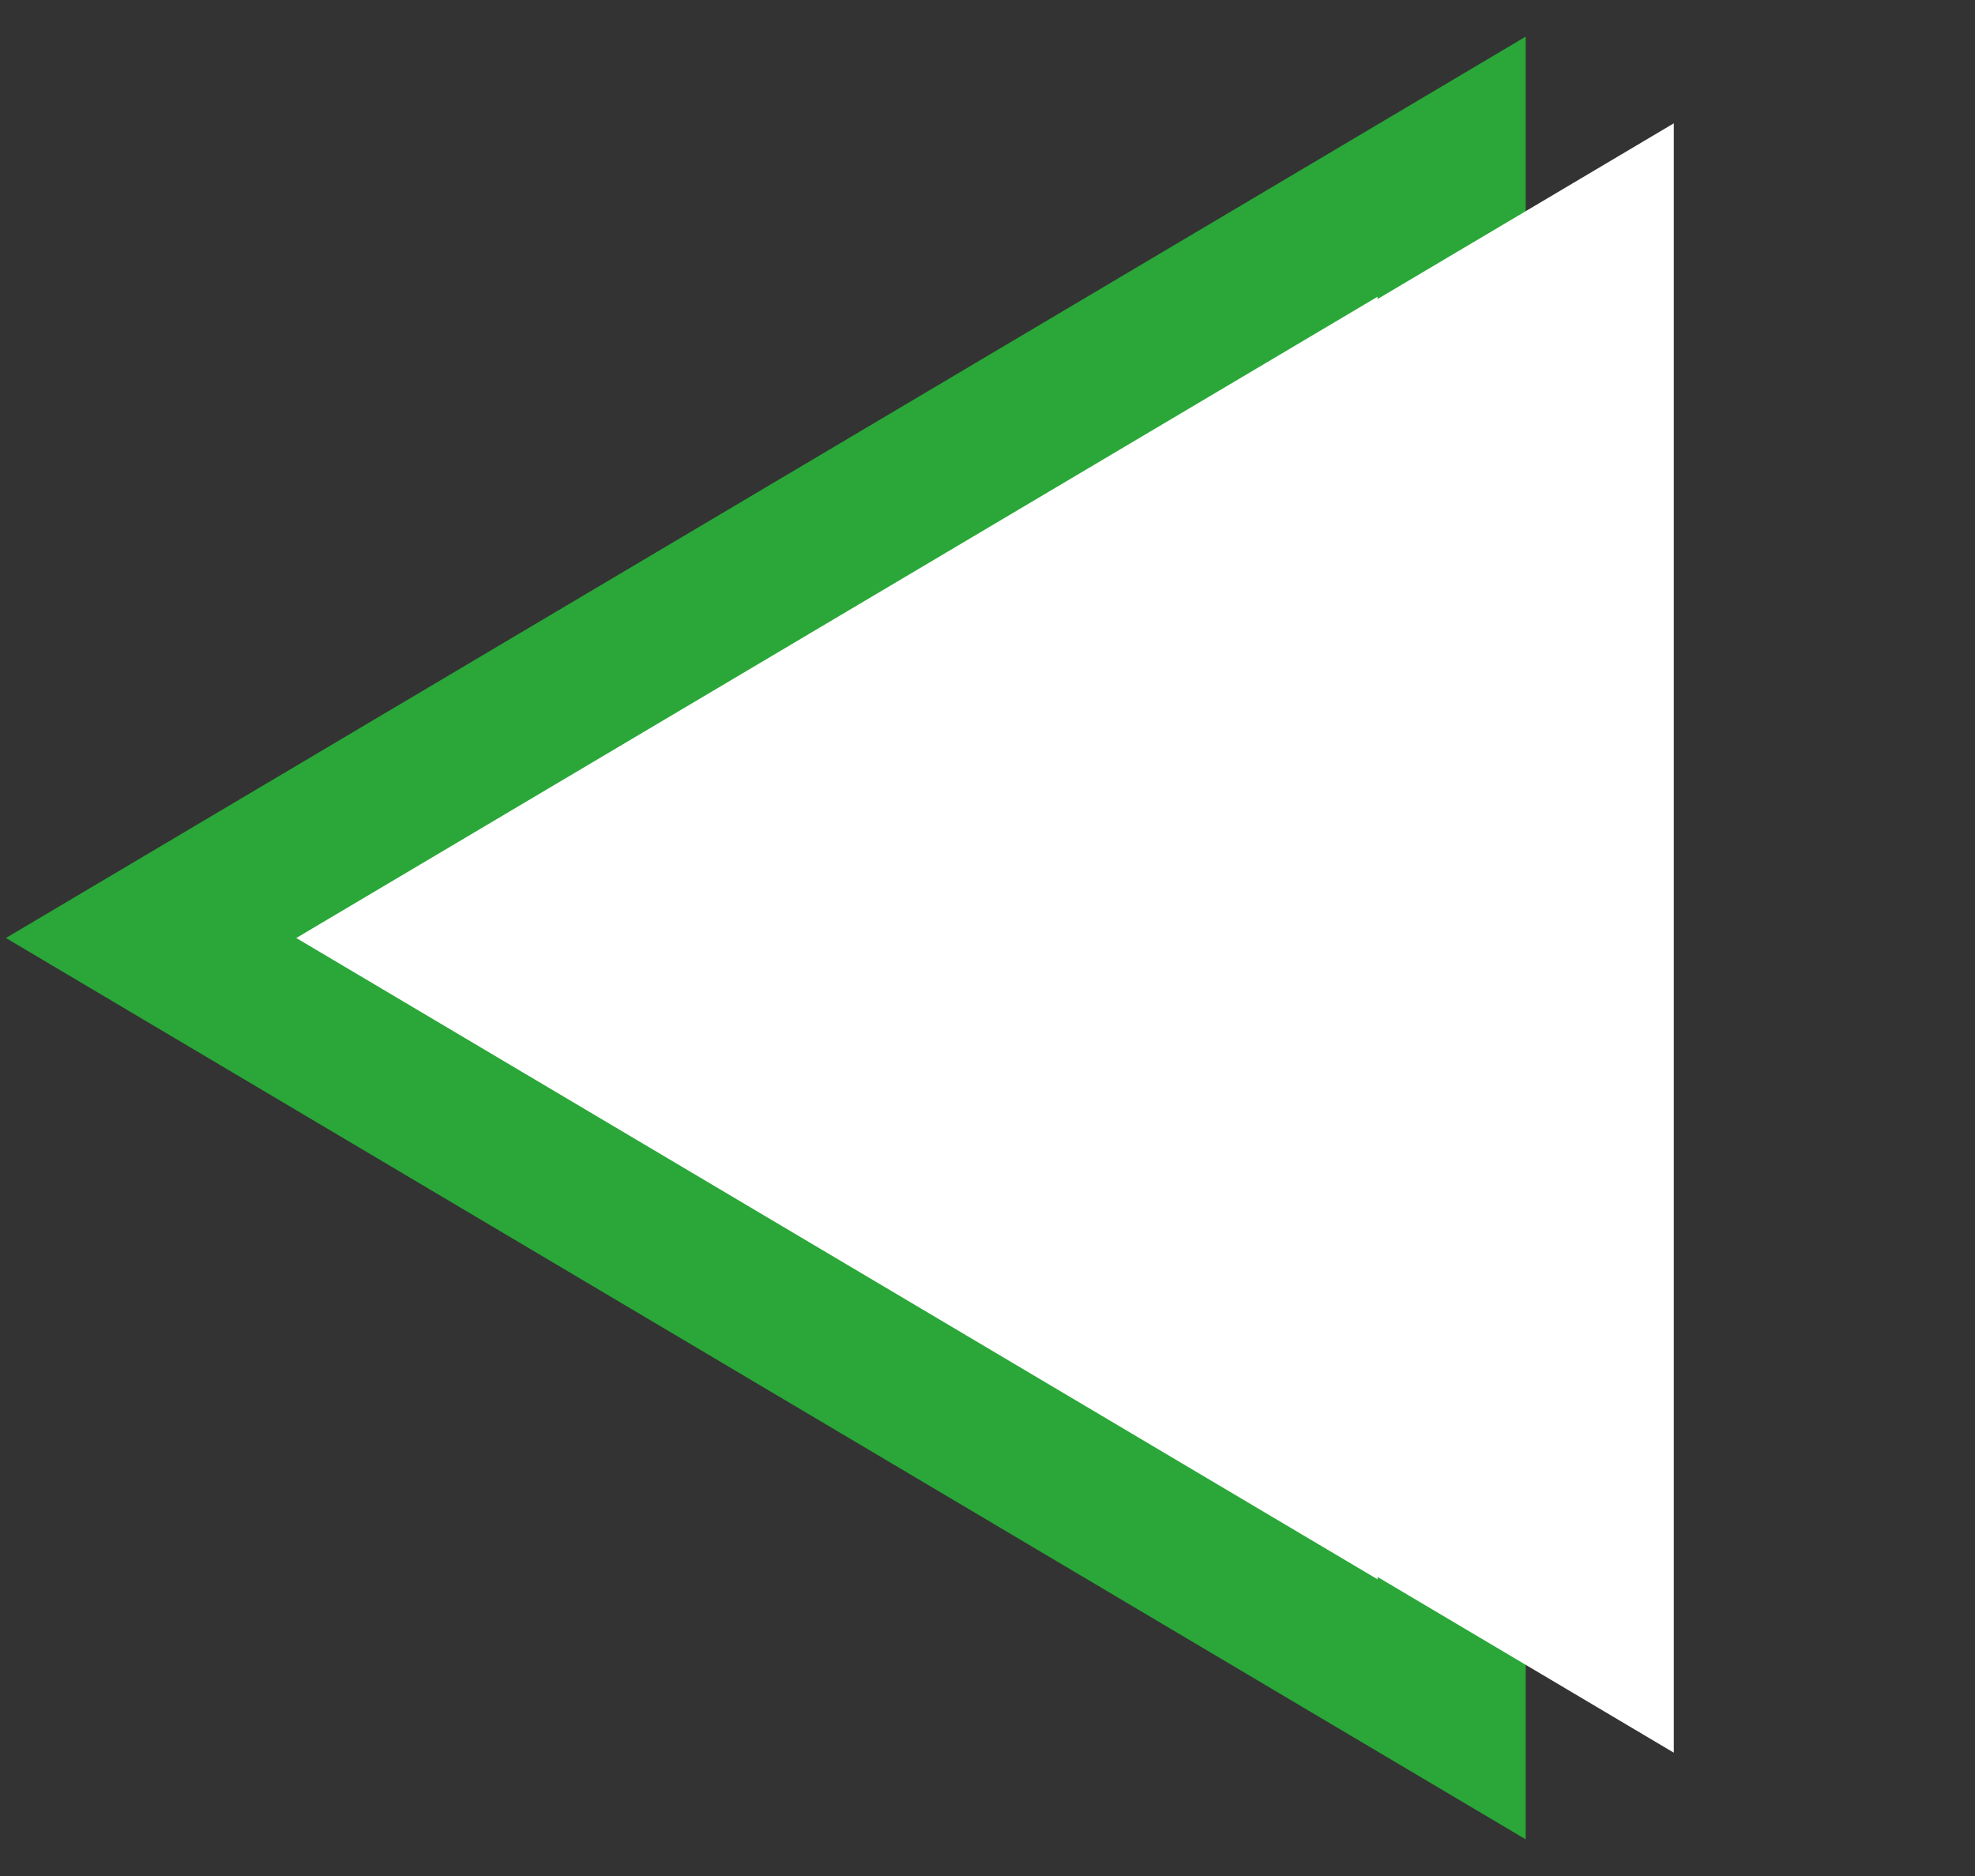
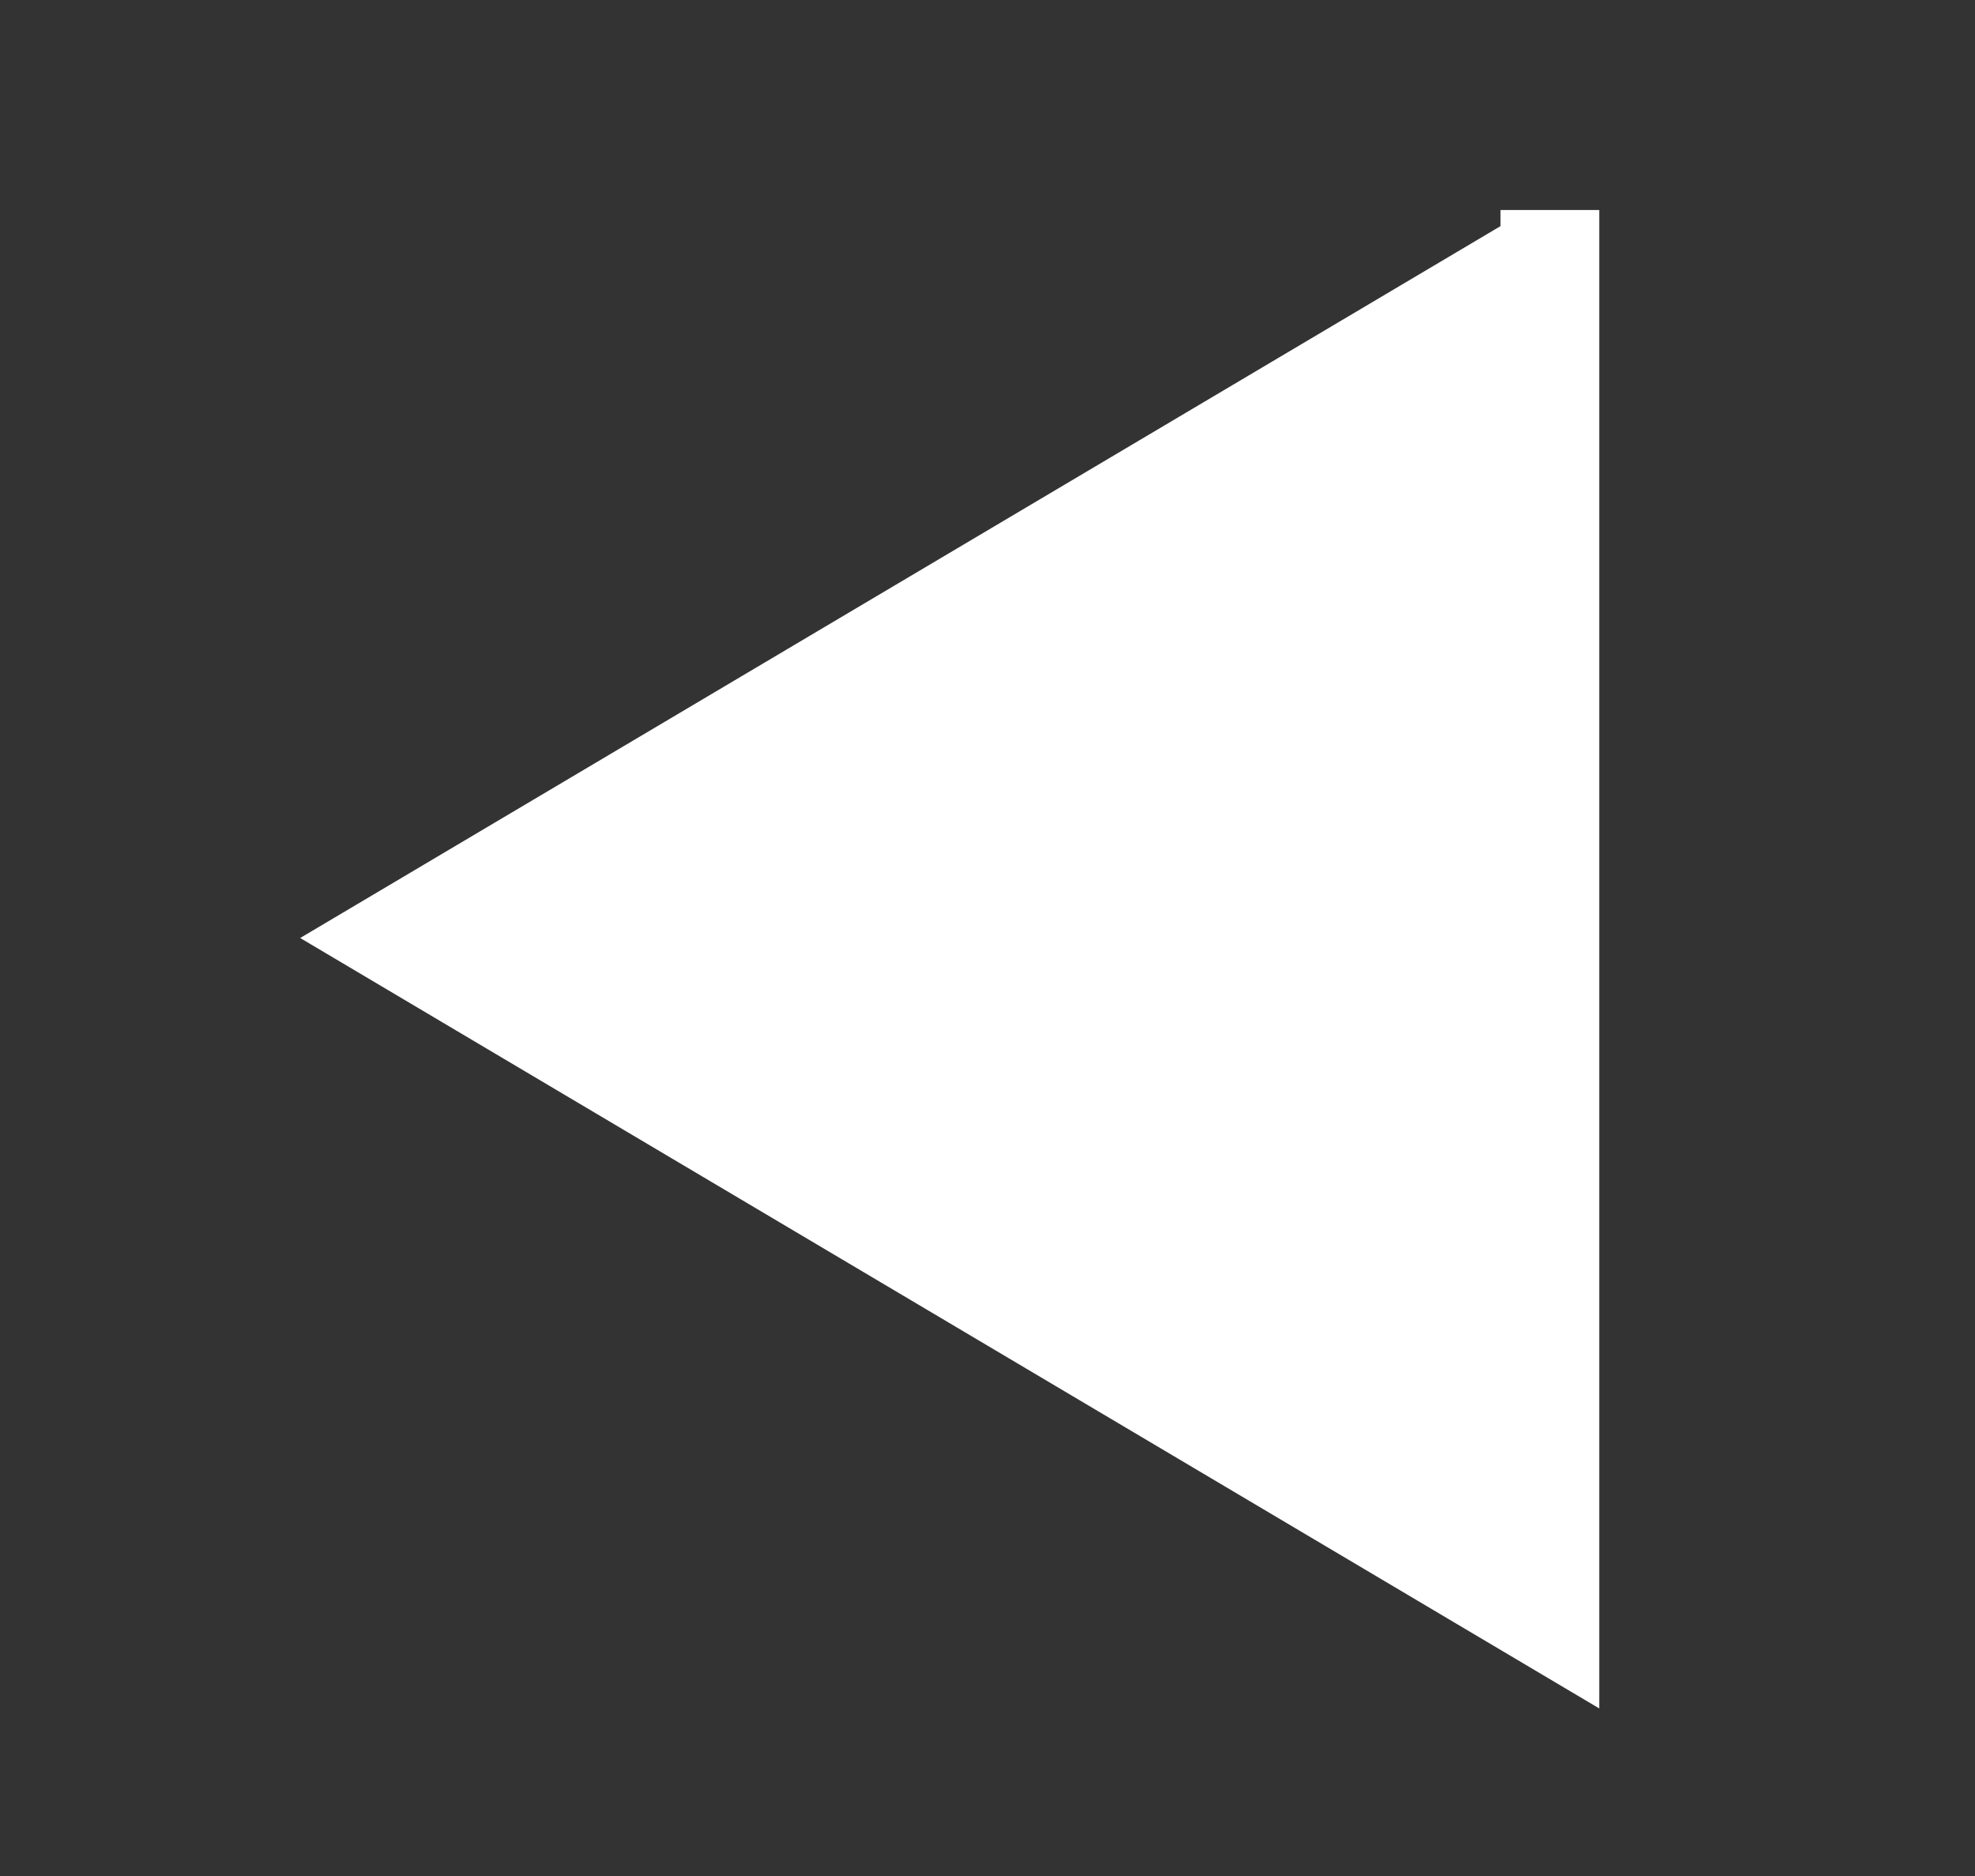
<svg xmlns="http://www.w3.org/2000/svg" width="40" height="38" viewBox="0 0 40 38" fill="none">
  <rect x="0" y="0" width="40" height="38" fill="#333333" stroke="none" />
-   <path d="M5.235 17.71L3.06 19L5.235 20.29L27.135 33.281L29.4 34.624V31.99L29.4 6.01V3.376L27.135 4.72L5.235 17.71Z" fill="white" stroke="#2AA738" stroke-width="3" />
-   <path d="M9.49 18.14L8.04 19L9.49 19.86L31.39 32.85L32.9 33.746V31.99V6.01V4.254L31.39 5.15L9.49 18.14Z" fill="white" stroke="white" stroke-width="2" />
+   <path d="M9.49 18.14L8.04 19L9.49 19.86L31.39 32.85V31.99V6.01V4.254L31.39 5.15L9.49 18.14Z" fill="white" stroke="white" stroke-width="2" />
</svg>